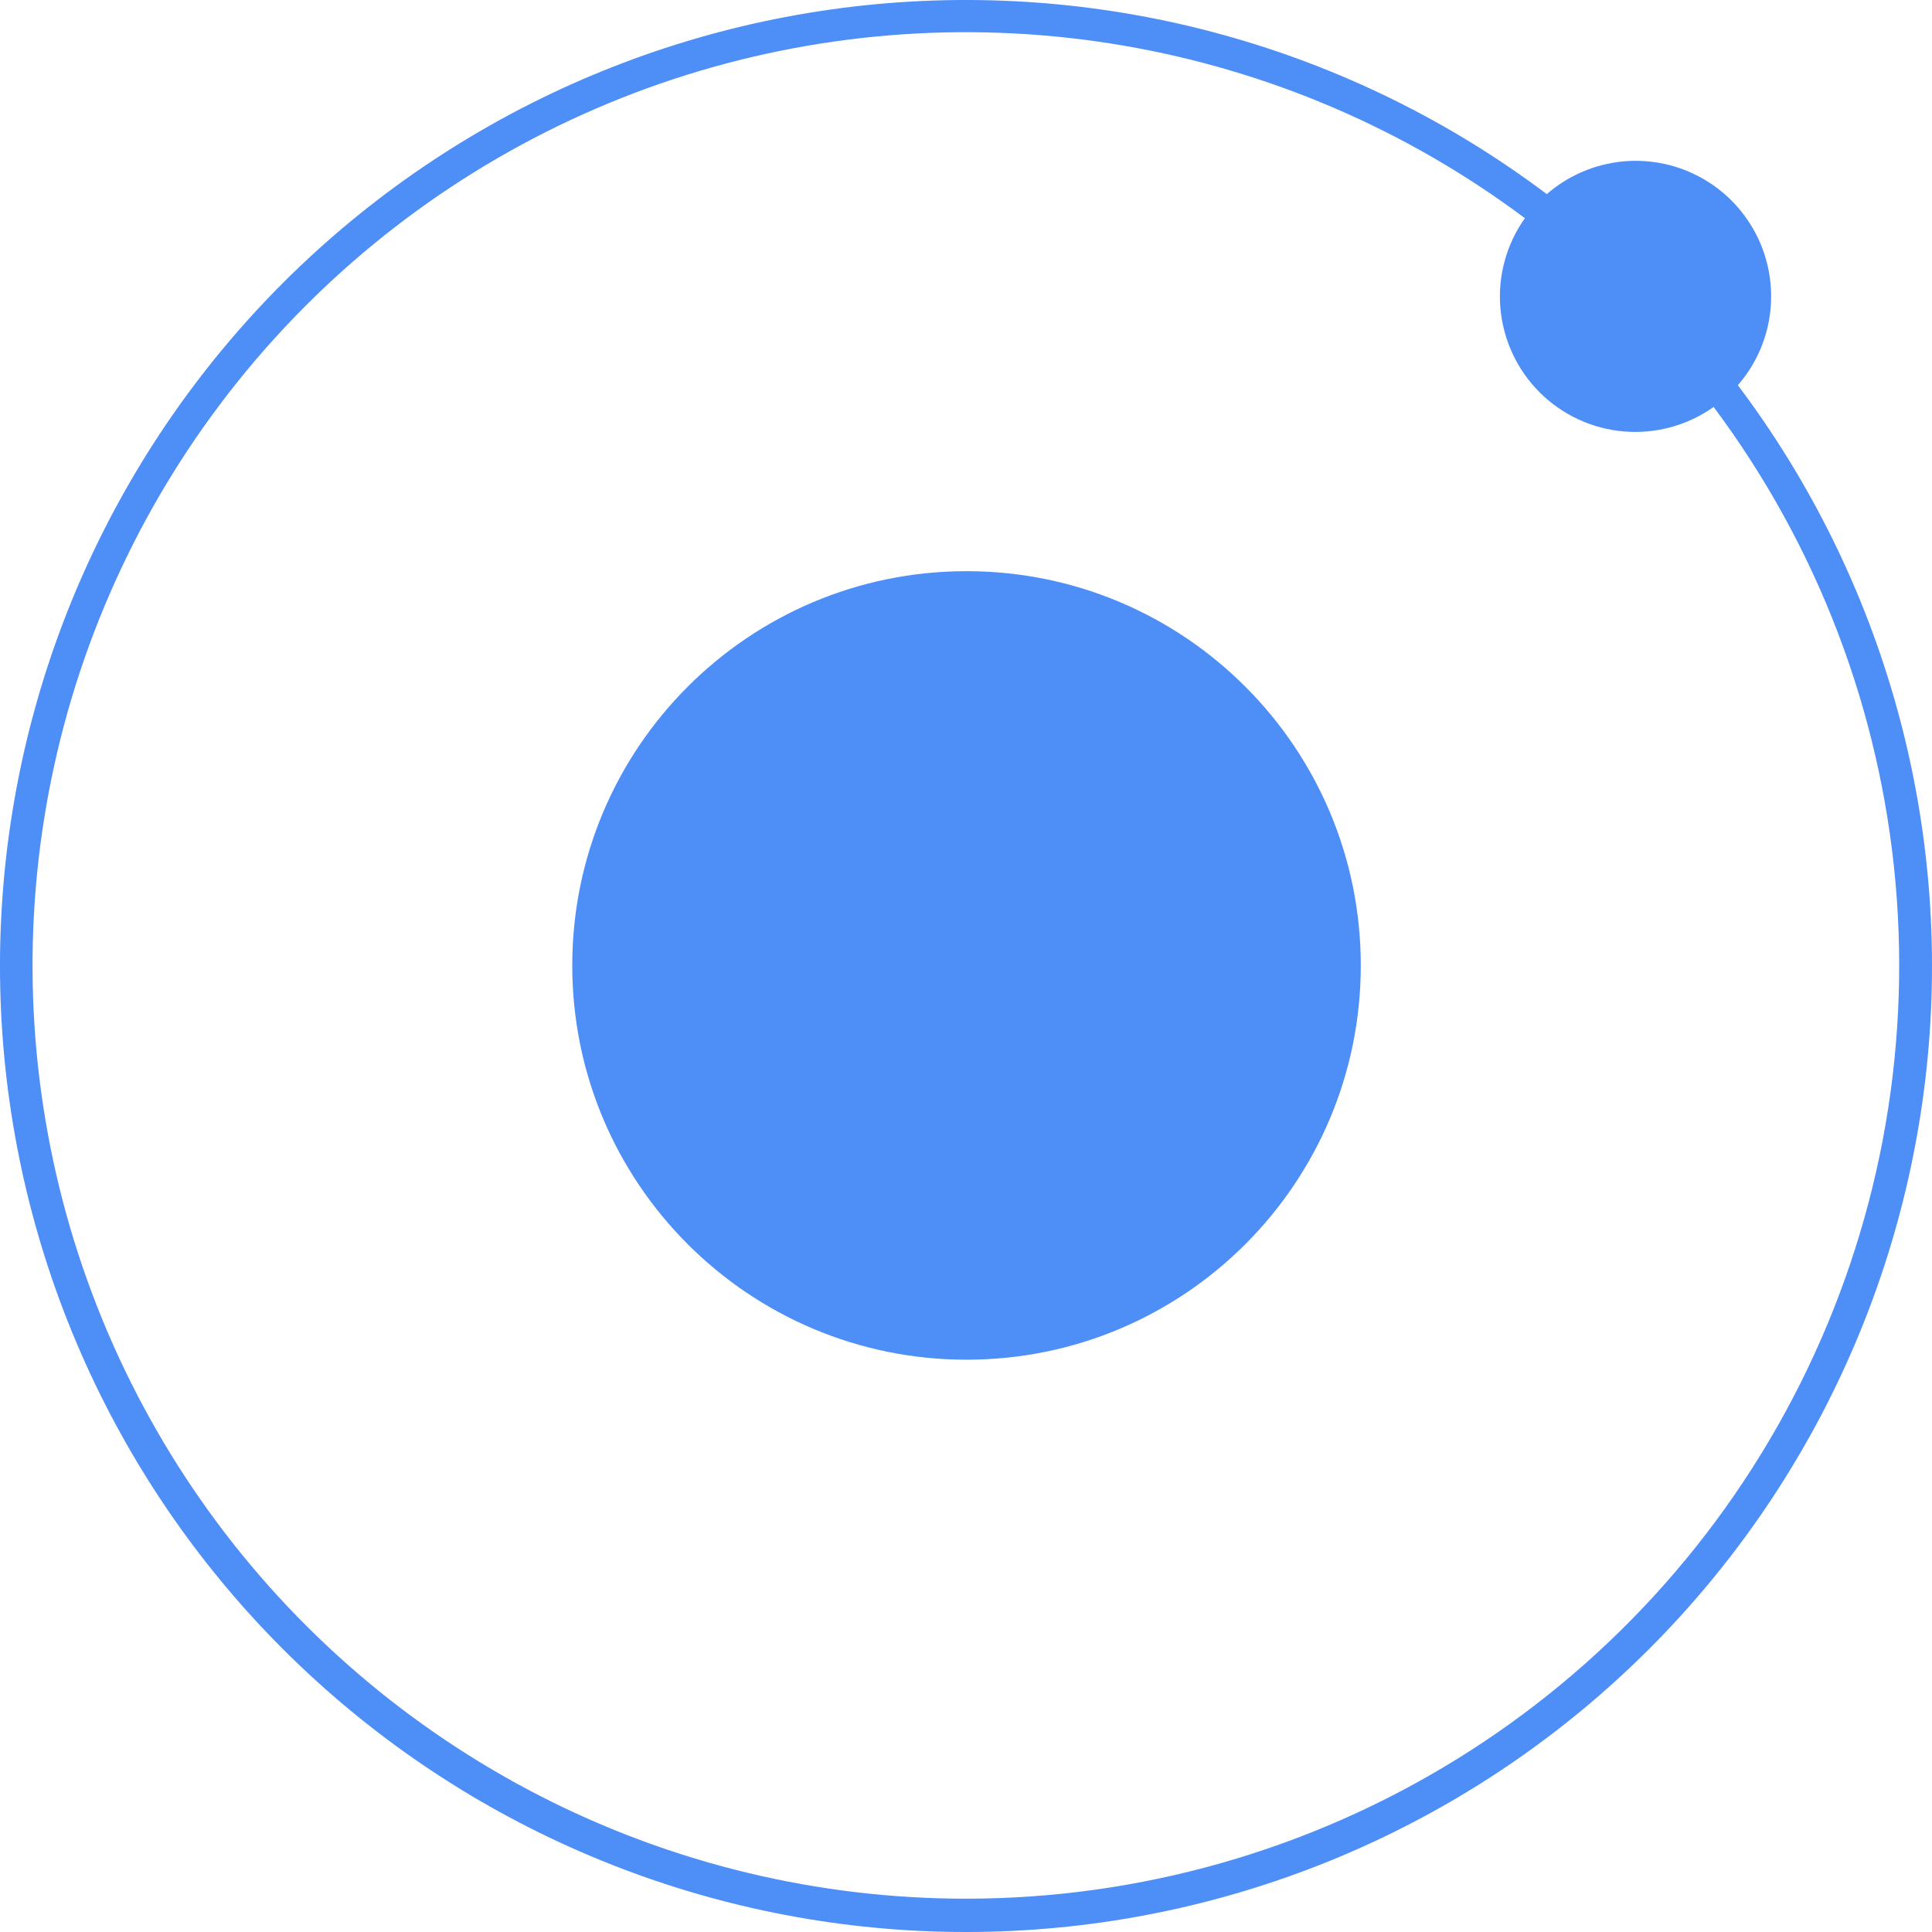
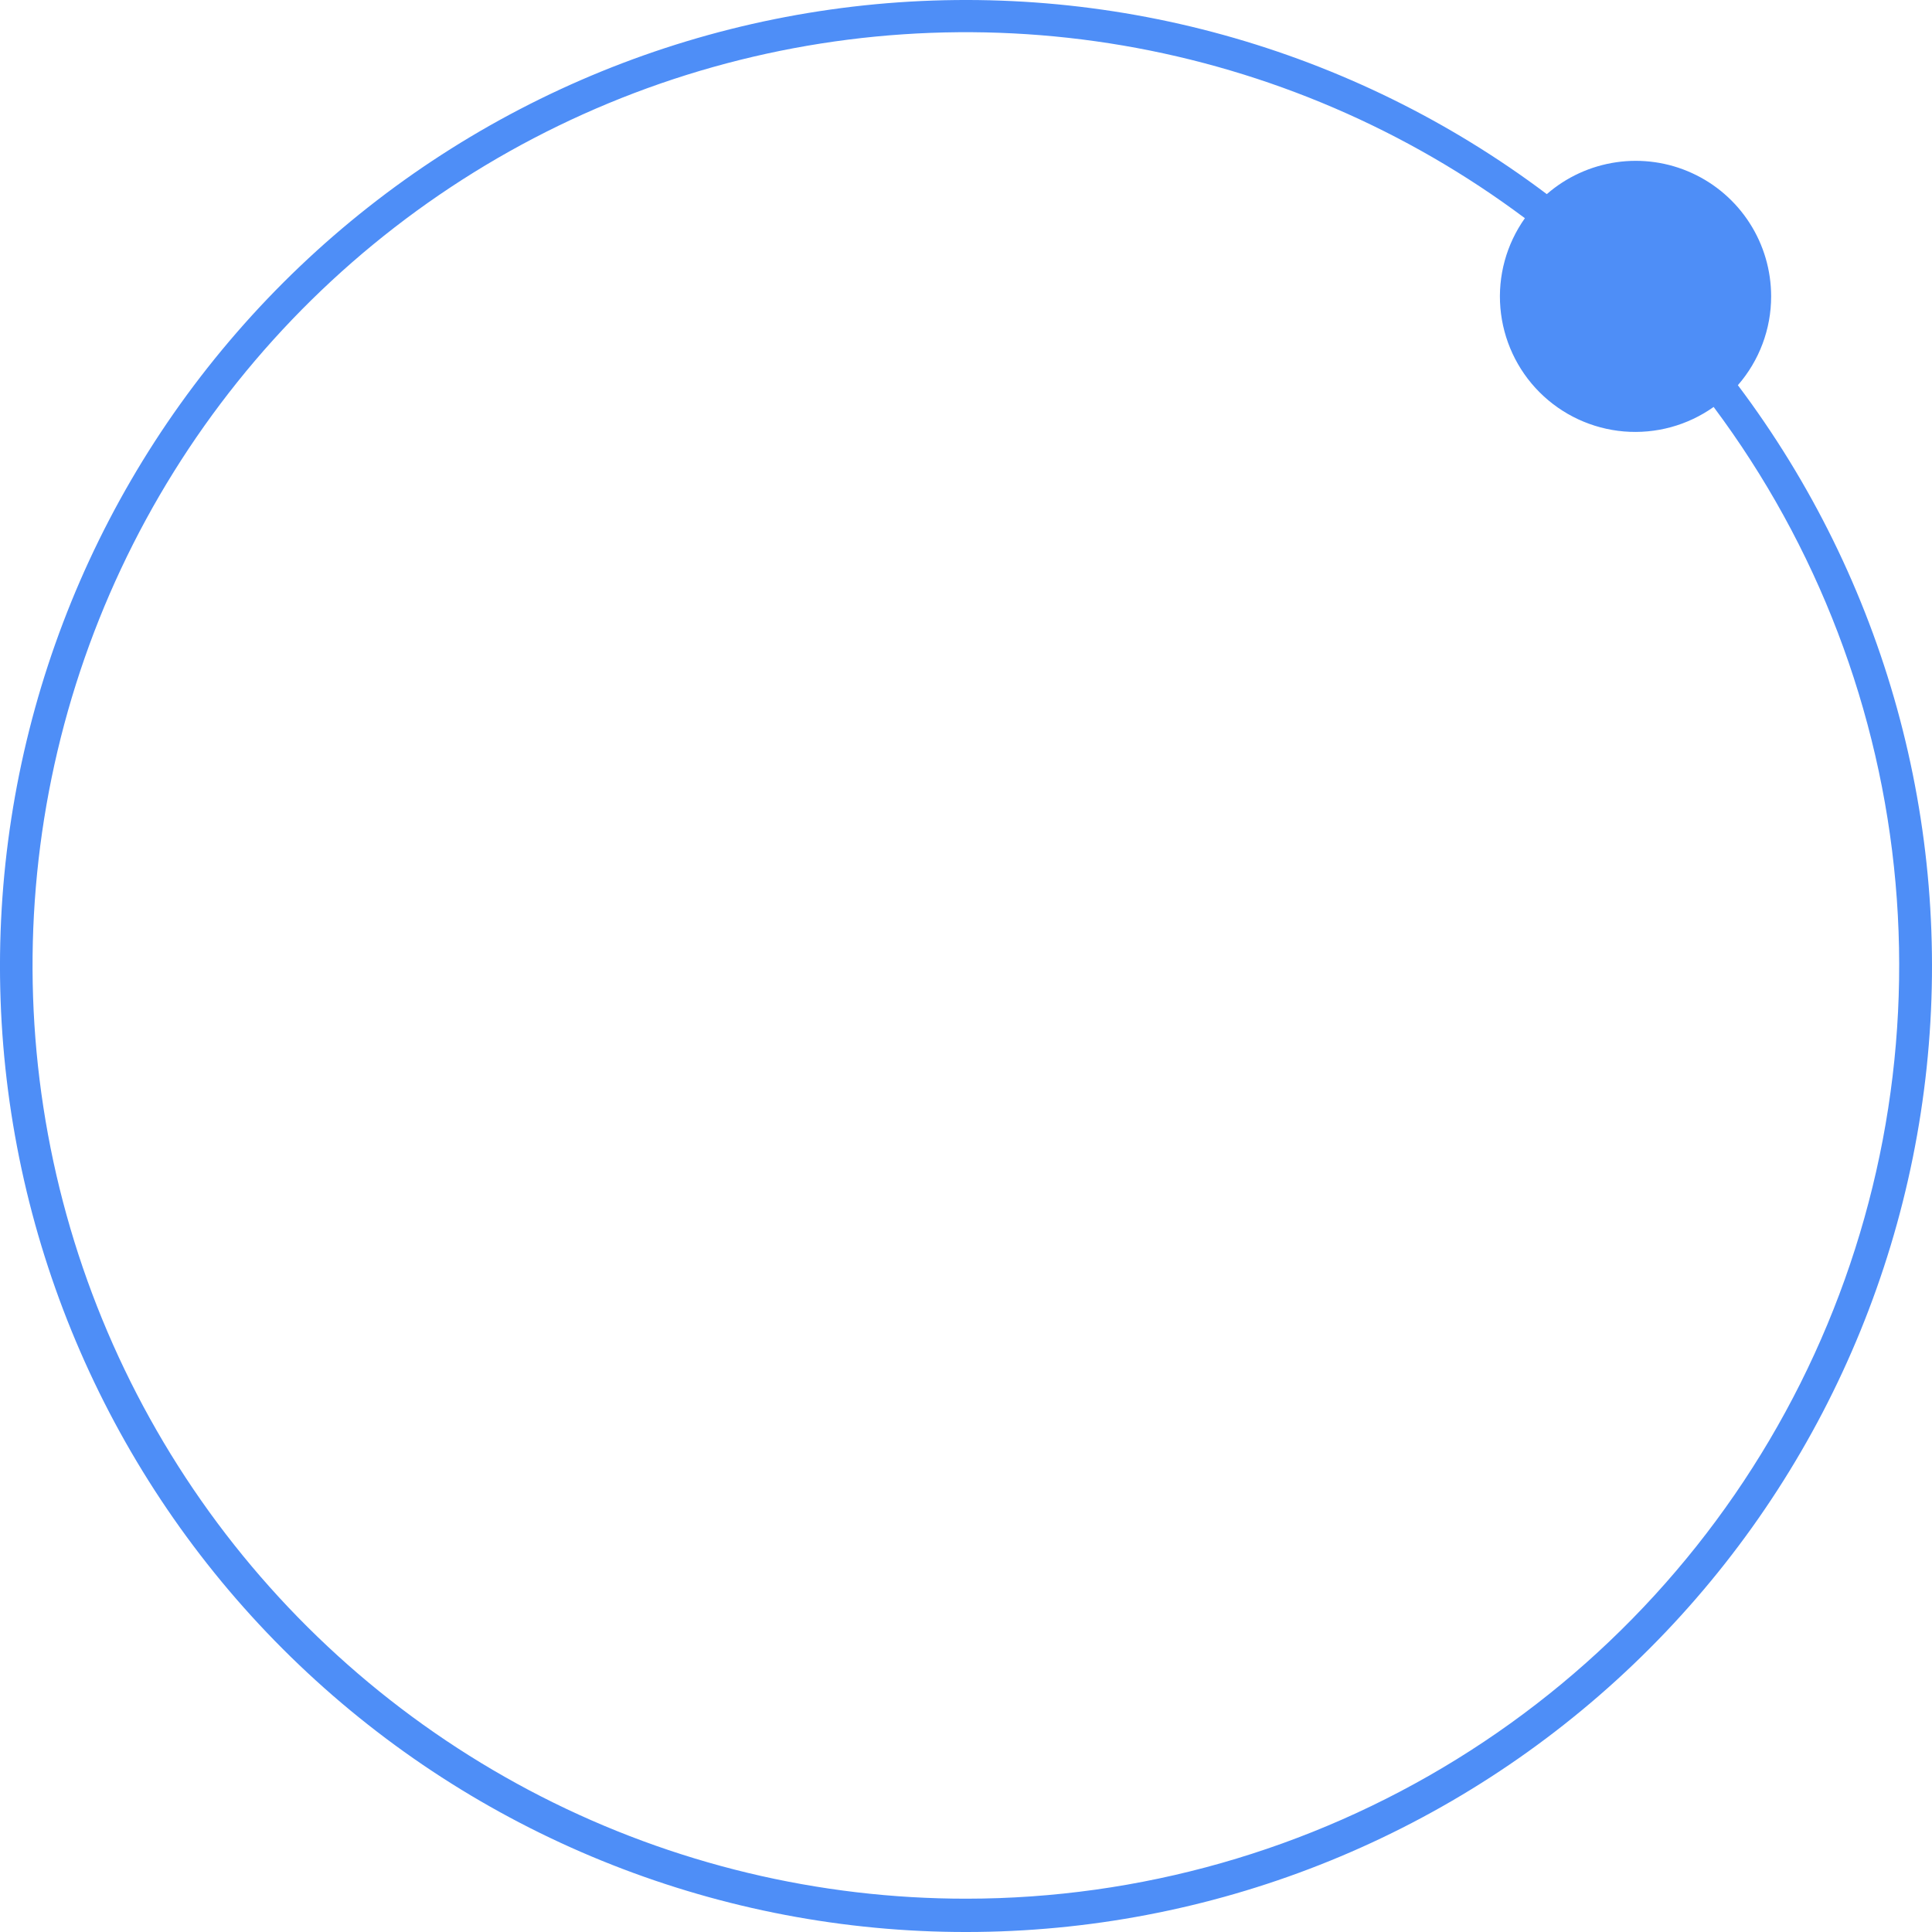
<svg xmlns="http://www.w3.org/2000/svg" width="50" height="50" viewBox="0 0 50 50" fill="none">
-   <path d="M25.014 35.189C30.649 35.189 35.217 30.621 35.217 24.986C35.217 19.35 30.649 14.782 25.014 14.782C19.379 14.782 14.81 19.35 14.81 24.986C14.81 30.621 19.379 35.189 25.014 35.189Z" fill="#4E8EF7" />
  <path d="M45.837 7.672C45.837 6.999 45.645 6.34 45.281 5.774C44.918 5.208 44.399 4.758 43.787 4.479C43.175 4.199 42.495 4.102 41.829 4.199C41.163 4.296 40.539 4.582 40.031 5.024C34.976 1.22 28.666 -0.526 22.374 0.138C16.082 0.803 10.276 3.829 6.127 8.605C1.977 13.382 -0.207 19.554 0.015 25.877C0.237 32.2 2.848 38.204 7.322 42.678C11.796 47.151 17.8 49.763 24.123 49.985C30.446 50.206 36.618 48.023 41.395 43.873C46.171 39.724 49.197 33.918 49.862 27.626C50.526 21.334 48.781 15.024 44.976 9.969C45.531 9.332 45.837 8.516 45.837 7.672ZM25.015 49.138C21.188 49.141 17.415 48.235 14.007 46.494C10.6 44.753 7.654 42.228 5.414 39.126C3.174 36.023 1.703 32.433 1.122 28.651C0.541 24.868 0.868 21.002 2.074 17.371C3.281 13.739 5.333 10.446 8.061 7.763C10.79 5.081 14.117 3.084 17.768 1.939C21.42 0.795 25.291 0.534 29.063 1.178C32.835 1.823 36.4 3.354 39.464 5.647C38.985 6.322 38.76 7.144 38.83 7.969C38.9 8.793 39.259 9.567 39.844 10.152C40.429 10.737 41.202 11.096 42.027 11.166C42.852 11.235 43.674 11.011 44.349 10.532C47.03 14.121 48.66 18.386 49.056 22.848C49.453 27.311 48.6 31.795 46.594 35.801C44.588 39.807 41.507 43.176 37.696 45.531C33.885 47.886 29.494 49.135 25.015 49.138Z" fill="#4E8EF7" />
</svg>